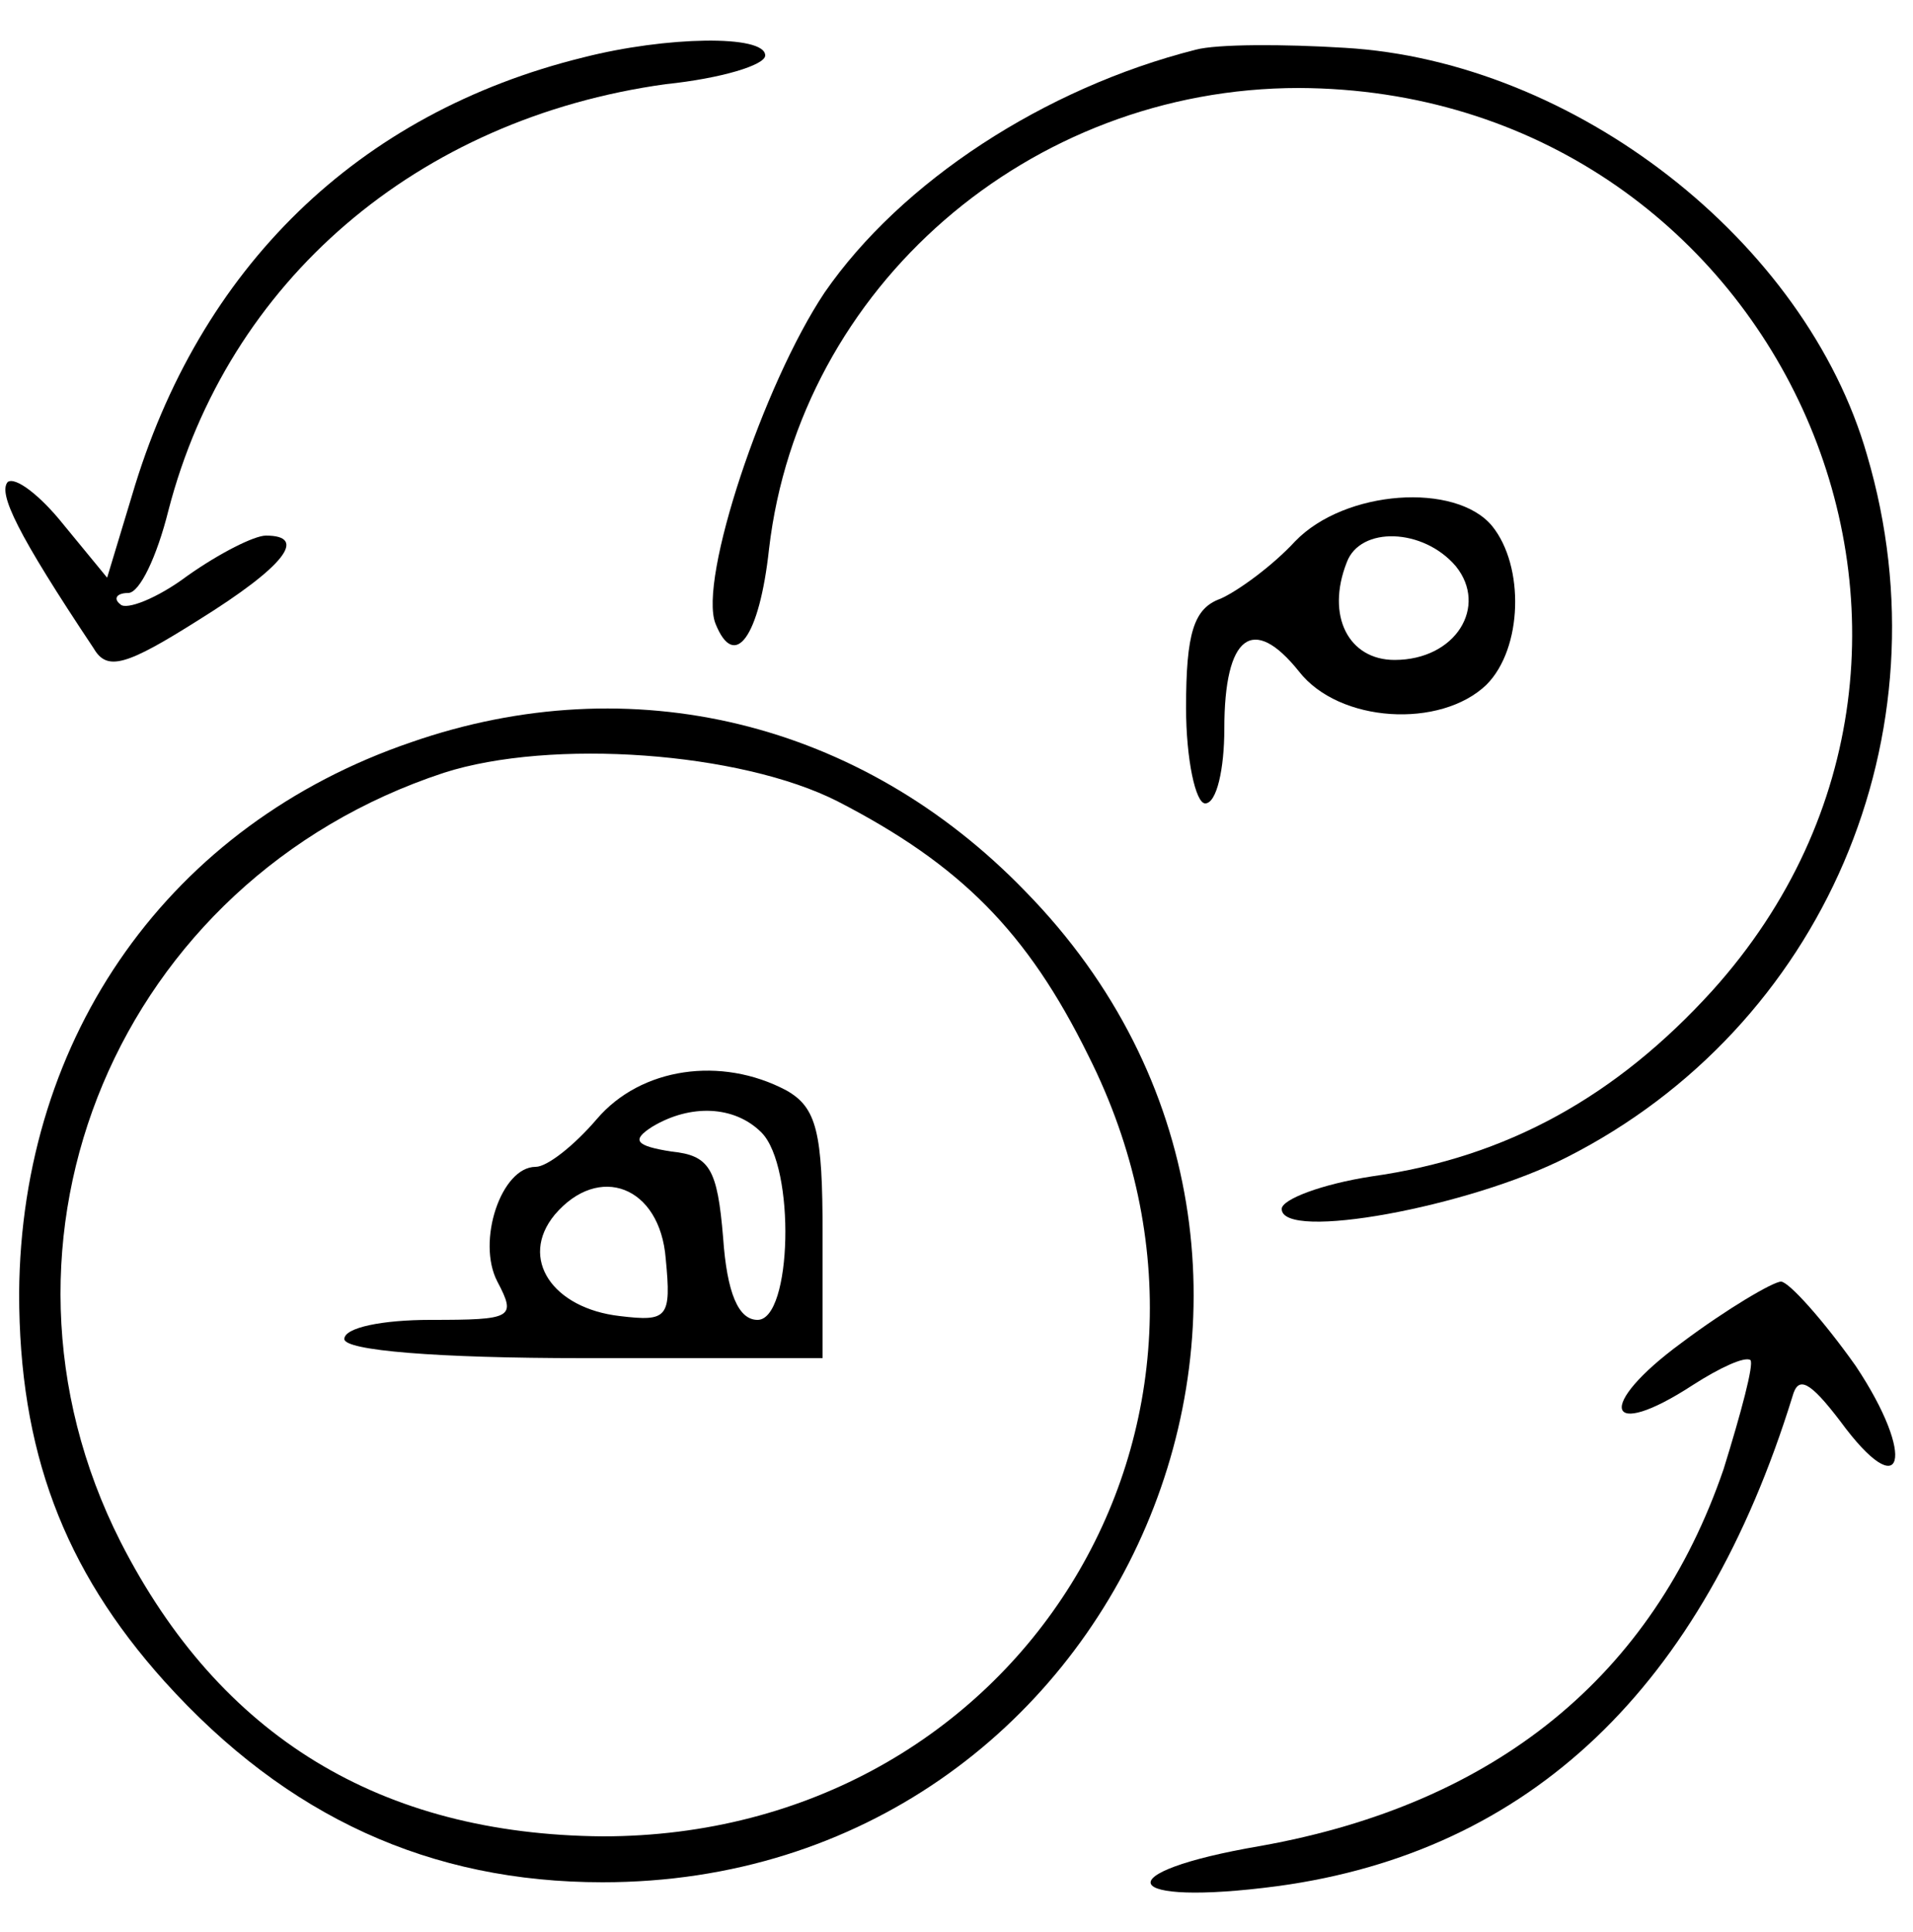
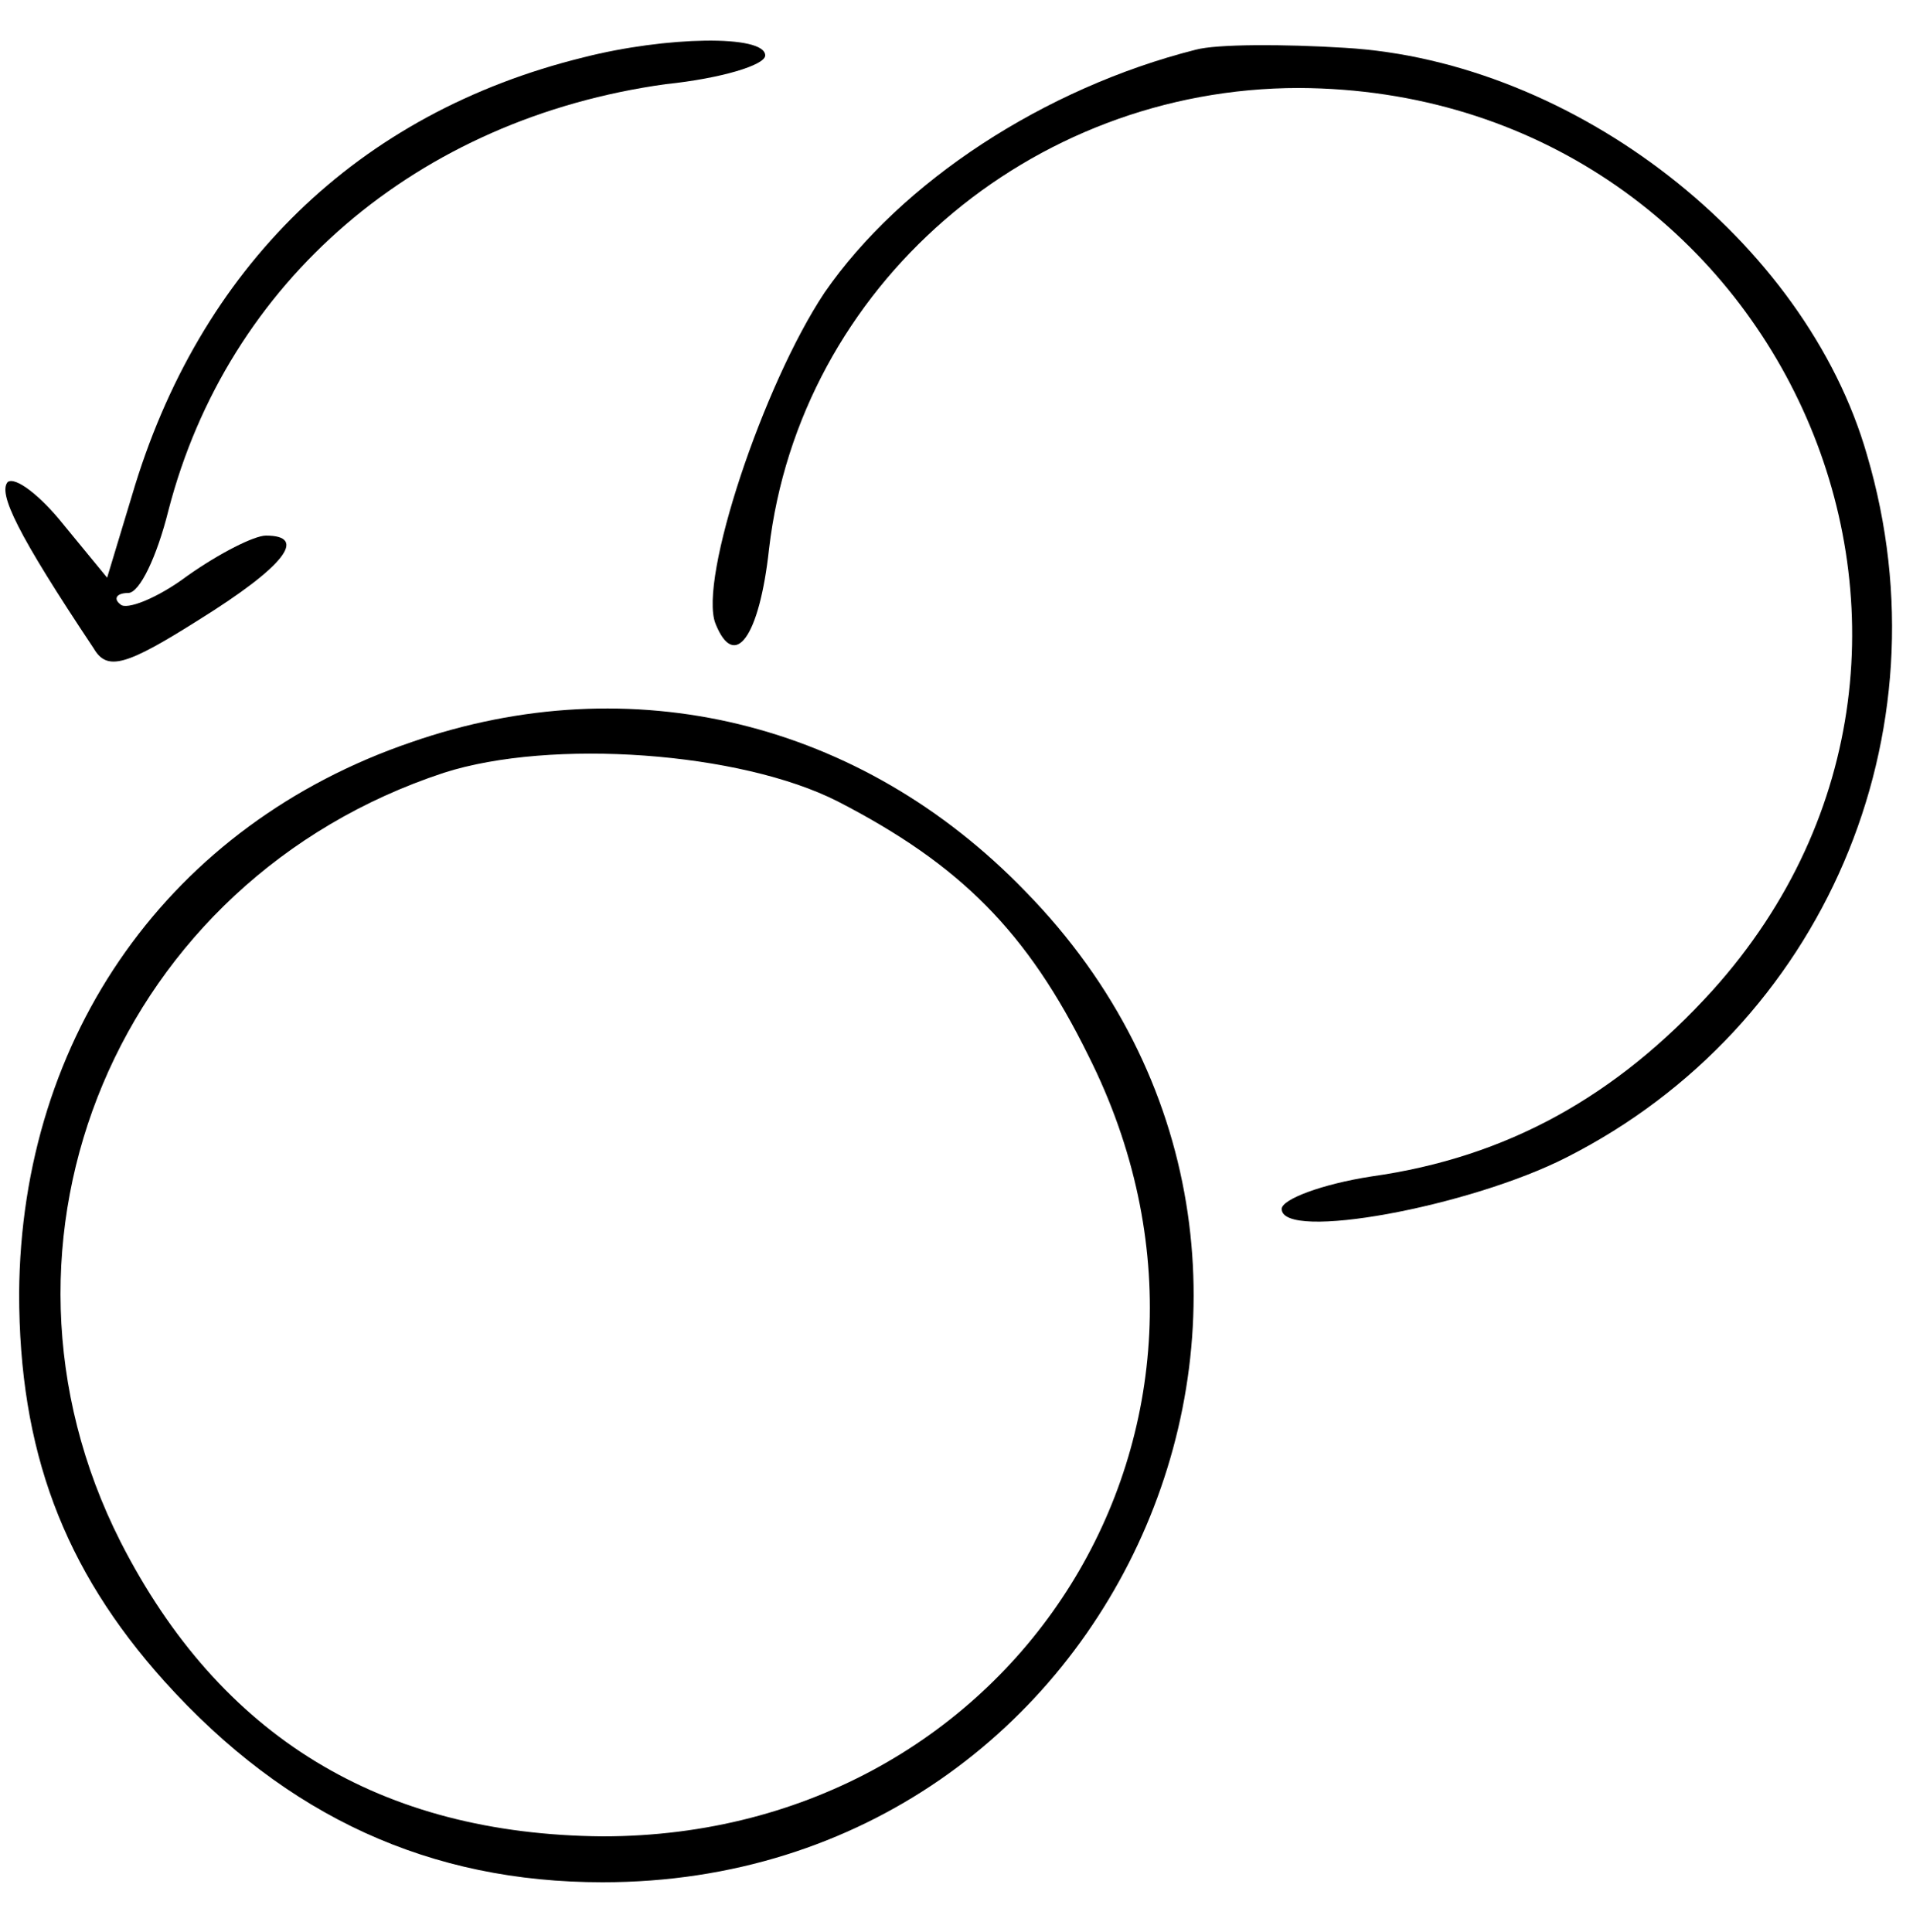
<svg xmlns="http://www.w3.org/2000/svg" version="1.0" width="100pt" height="101pt" viewBox="0 0 100 101" preserveAspectRatio="xMidYMid meet">
  <g transform="translate(0,101) scale(0.1,-0.1)" fill="#000000" stroke="none">
-     <path d="M305 980 c-118 -29 -201 -110 -236 -229 l-13 -43 -23 28 c-12 15 -25 25 -29 22 -5 -6 5 -27 45 -87 7 -12 17 -9 55 15 45 28 57 44 35 44 -6 0 -24 -9 -41 -21 -16 -12 -32 -18 -35 -15 -4 3 -2 6 4 6 6 0 15 19 21 43 31 120 130 205 260 223 29 3 52 10 52 15 0 11 -52 10 -95 -1z" />
+     <path d="M305 980 c-118 -29 -201 -110 -236 -229 l-13 -43 -23 28 c-12 15 -25 25 -29 22 -5 -6 5 -27 45 -87 7 -12 17 -9 55 15 45 28 57 44 35 44 -6 0 -24 -9 -41 -21 -16 -12 -32 -18 -35 -15 -4 3 -2 6 4 6 6 0 15 19 21 43 31 120 130 205 260 223 29 3 52 10 52 15 0 11 -52 10 -95 -1" />
    <path d="M625 984 c-79 -20 -154 -69 -194 -127 -32 -48 -66 -150 -57 -173 10 -25 23 -7 28 39 16 137 136 241 277 241 249 -1 381 -289 216 -472 -50 -55 -107 -87 -178 -97 -26 -4 -47 -12 -47 -17 0 -17 98 1 149 27 134 68 200 221 157 367 -32 112 -153 206 -273 213 -32 2 -67 2 -78 -1z" />
-     <path d="M677 727 c-12 -13 -30 -26 -39 -30 -14 -5 -18 -18 -18 -57 0 -27 5 -50 10 -50 6 0 10 18 10 39 0 49 15 60 39 30 21 -27 74 -30 98 -7 19 19 20 62 3 83 -19 23 -77 19 -103 -8z m84 -13 c17 -21 0 -49 -32 -49 -24 0 -36 23 -25 51 7 19 40 18 57 -2z" />
    <path d="M215 622 c-126 -43 -204 -153 -205 -288 0 -82 23 -144 76 -203 64 -71 139 -105 229 -105 273 0 411 324 221 518 -86 89 -206 118 -321 78z m223 -31 c64 -33 99 -68 131 -133 97 -193 -37 -408 -254 -408 -116 1 -200 52 -252 154 -80 158 -1 346 169 402 56 18 155 11 206 -15z" />
-     <path d="M312 425 c-12 -14 -26 -25 -32 -25 -18 0 -31 -39 -20 -60 10 -19 8 -20 -35 -20 -25 0 -45 -4 -45 -10 0 -6 48 -10 125 -10 l125 0 0 65 c0 53 -3 66 -19 75 -34 18 -76 12 -99 -15z m86 -7 c18 -18 16 -98 -2 -98 -10 0 -16 14 -18 43 -3 36 -7 43 -27 45 -19 3 -21 6 -10 13 20 12 43 11 57 -3z m-50 -66 c3 -31 1 -33 -24 -30 -35 4 -53 30 -34 53 23 27 55 15 58 -23z" />
-     <path d="M879 308 c-45 -33 -40 -52 6 -22 14 9 27 15 30 13 2 -2 -5 -28 -14 -57 -37 -108 -119 -175 -242 -197 -82 -14 -74 -32 9 -21 132 18 222 104 269 256 3 11 9 8 25 -13 33 -45 40 -19 8 29 -17 24 -35 44 -39 44 -4 0 -28 -14 -52 -32z" />
  </g>
</svg>